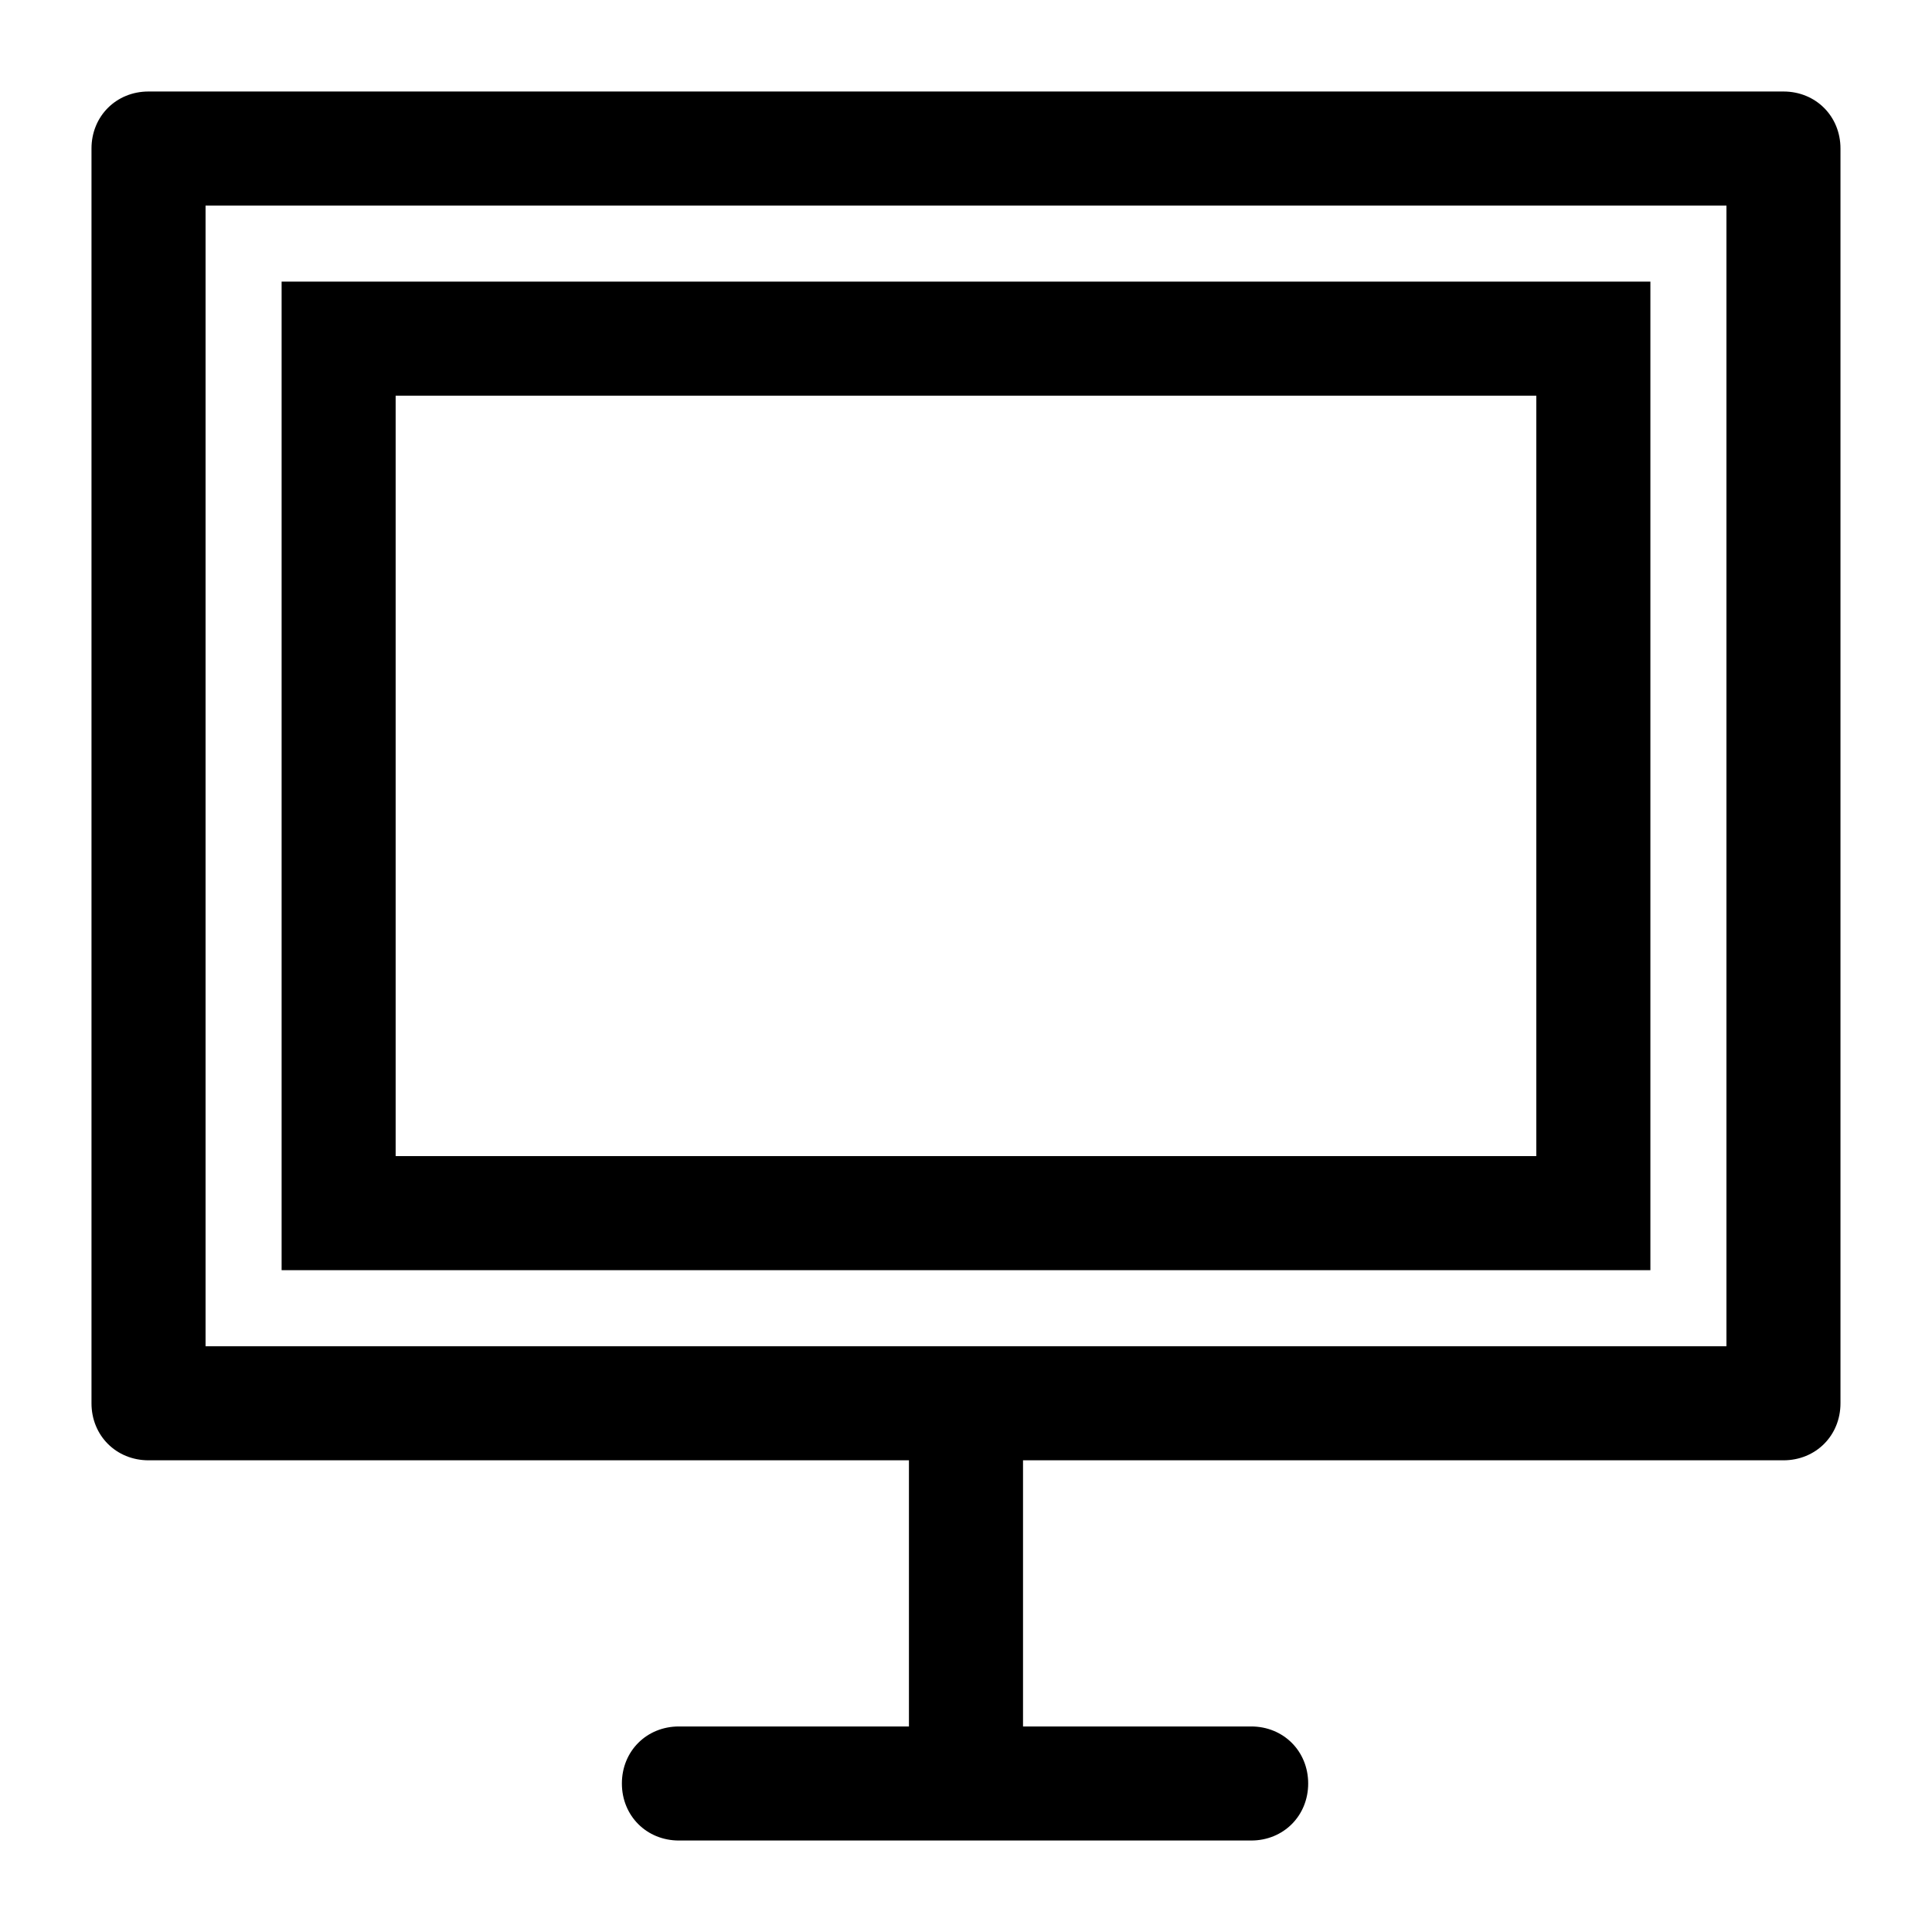
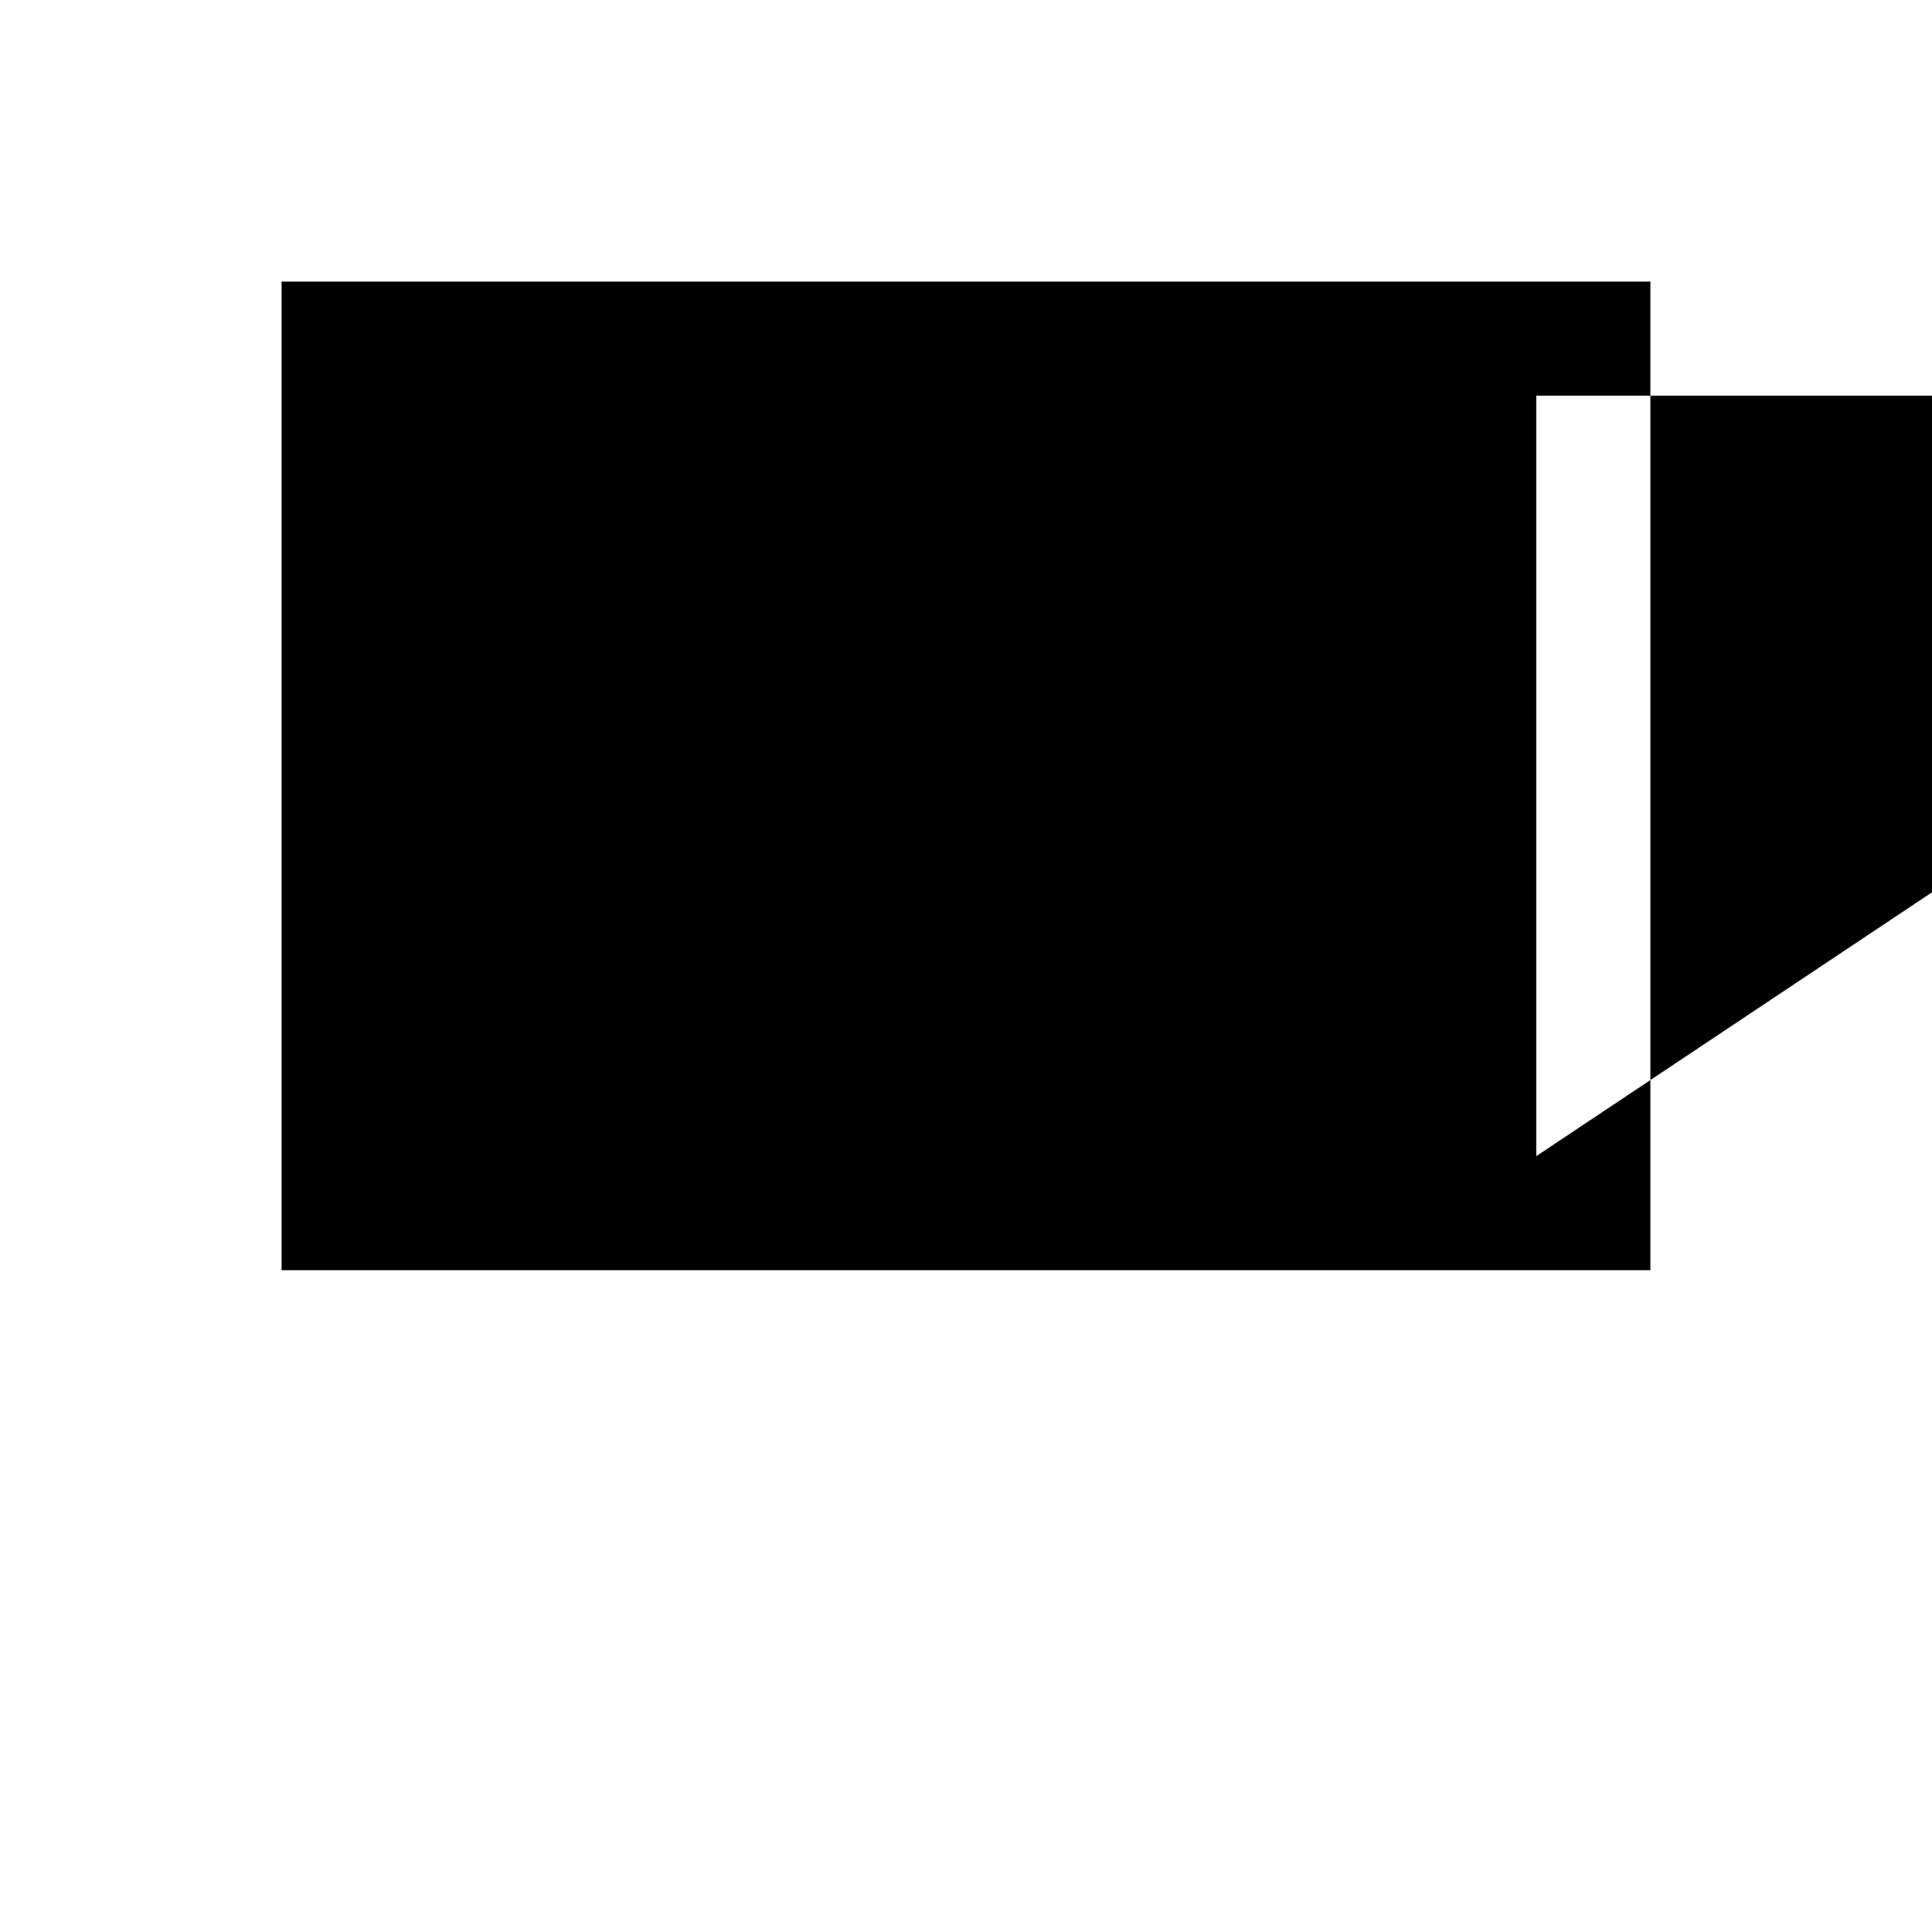
<svg xmlns="http://www.w3.org/2000/svg" fill="#000000" width="800px" height="800px" version="1.1" viewBox="144 144 512 512">
  <g>
-     <path d="m616.64 168.25h-433.28c-8.562 0-15.113 6.551-15.113 15.113v332.52c0 8.566 6.551 15.113 15.113 15.113h201.52v70.535h-60.961c-8.566 0-15.113 6.551-15.113 15.113 0 8.566 6.551 15.113 15.113 15.113h151.65c8.566 0 15.113-6.551 15.113-15.113 0-8.566-6.551-15.113-15.113-15.113h-60.457v-70.535h201.52c8.566 0 15.113-6.551 15.113-15.113v-332.52c0-8.562-6.547-15.113-15.113-15.113zm-15.113 332.52h-403.05v-302.29h403.05z" />
-     <path d="m581.37 218.63h-362.74v261.98h362.74zm-30.23 231.75h-302.29v-201.52h302.29z" />
+     <path d="m581.37 218.63h-362.74v261.98h362.74zm-30.23 231.75v-201.52h302.29z" />
  </g>
</svg>